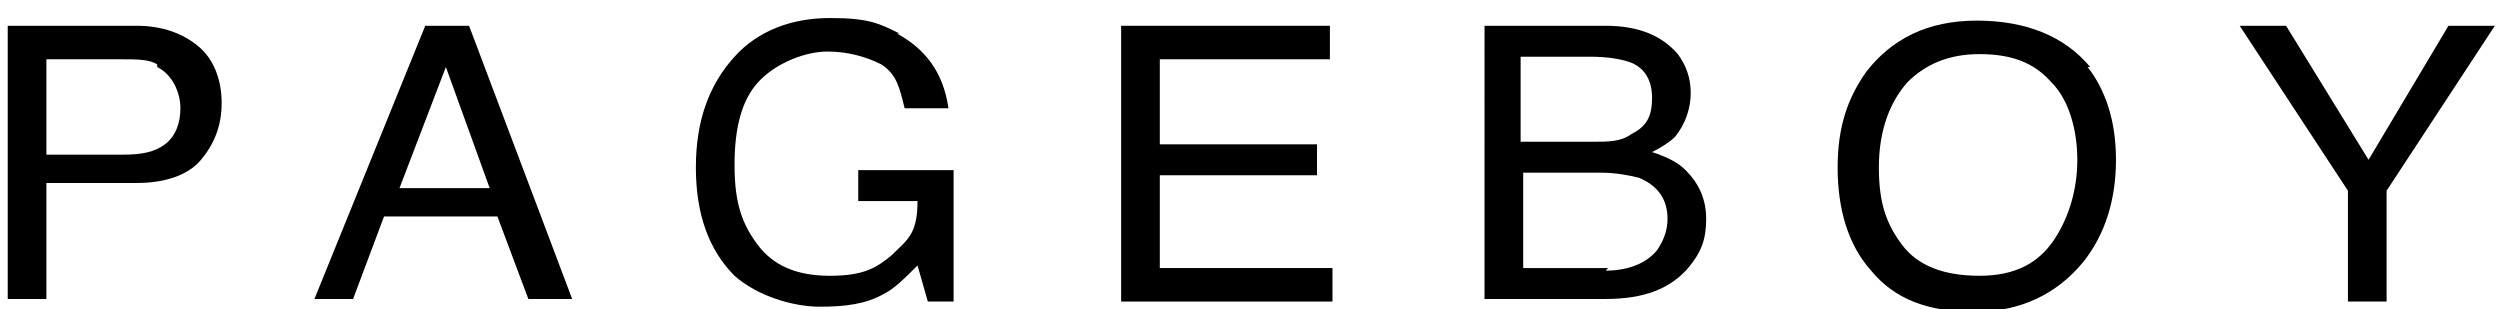
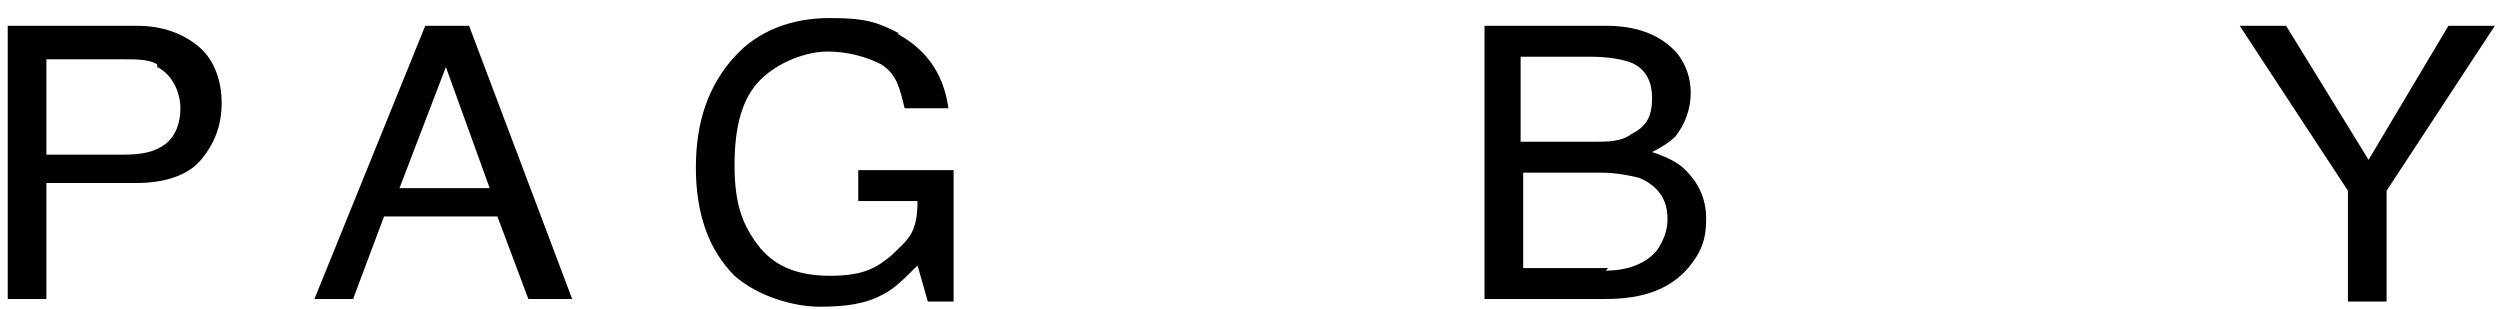
<svg xmlns="http://www.w3.org/2000/svg" id="_レイヤー_1" data-name="レイヤー_1" version="1.1" viewBox="0 0 97 12">
  <path d="M.3,1h5c1,0,1.8.3,2.4.8.6.5.9,1.3.9,2.2s-.3,1.6-.8,2.2c-.5.6-1.4.9-2.5.9H1.8v4.5H.3V1ZM6.1,2.5c-.3-.2-.8-.2-1.4-.2H1.8v3.7h3c.7,0,1.2-.1,1.6-.4.4-.3.6-.8.6-1.4s-.3-1.3-.9-1.6" />
  <path d="M16.5,1h1.7l4,10.6h-1.7l-1.2-3.2h-4.4l-1.2,3.2h-1.5L16.5,1ZM19,7.3l-1.7-4.7-1.8,4.7h3.5Z" />
  <path d="M34.8,1.3c1.1.6,1.8,1.5,2,2.9h-1.7c-.2-.8-.3-1.3-.9-1.7-.6-.3-1.3-.5-2.1-.5s-1.9.4-2.6,1.1c-.7.7-1,1.8-1,3.3s.3,2.3.9,3.1c.6.8,1.5,1.2,2.8,1.2s1.8-.3,2.4-.8c.6-.6,1-.8,1-2.1h-2.3v-1.2h3.7v5.1h-1l-.4-1.4c-.5.5-.9.9-1.3,1.1-.7.4-1.5.5-2.5.5s-2.4-.4-3.3-1.2c-1-1-1.5-2.4-1.5-4.2s.5-3.2,1.5-4.3c.9-1,2.2-1.5,3.7-1.5s1.9.2,2.7.6" />
-   <polygon points="43.5 1 51.6 1 51.6 2.3 45 2.3 45 5.6 51.1 5.6 51.1 6.8 45 6.8 45 10.4 51.7 10.4 51.7 11.7 43.5 11.7 43.5 1" />
  <path d="M57.5,1h4.8c1.3,0,2.2.4,2.8,1.1.3.4.5.9.5,1.5s-.2,1.2-.6,1.7c-.2.2-.5.4-.9.6.6.2,1,.4,1.3.7.5.5.8,1.1.8,1.9s-.2,1.3-.7,1.9c-.7.8-1.7,1.2-3.2,1.2h-4.7V1ZM61.8,5.5c.6,0,1.1,0,1.5-.3.6-.3.8-.7.8-1.4s-.3-1.2-.9-1.4c-.3-.1-.8-.2-1.5-.2h-2.7v3.3h2.8ZM62.3,10.5c.9,0,1.6-.3,2-.8.2-.3.4-.7.4-1.2,0-.8-.4-1.3-1.1-1.6-.4-.1-.9-.2-1.5-.2h-3v3.7h3.3Z" />
-   <path d="M81,2.6c.7.9,1.1,2.1,1.1,3.6s-.4,2.9-1.3,4c-1,1.2-2.4,1.9-4.2,1.9s-3.1-.5-4-1.6c-.9-1-1.3-2.4-1.3-4s.4-2.7,1.1-3.7c1-1.3,2.4-2,4.3-2s3.4.6,4.4,1.8M79.7,9.3c.6-.9.9-2,.9-3.1s-.3-2.3-1-3c-.7-.8-1.6-1.1-2.8-1.1s-2.1.4-2.8,1.1c-.7.8-1.1,1.9-1.1,3.3s.3,2.2.9,3c.6.8,1.6,1.2,3,1.2s2.3-.5,2.9-1.4" />
  <polygon points="86.9 1 88.7 1 91.9 6.2 95 1 96.8 1 92.6 7.4 92.6 11.7 91.1 11.7 91.1 7.4 86.9 1" />
</svg>